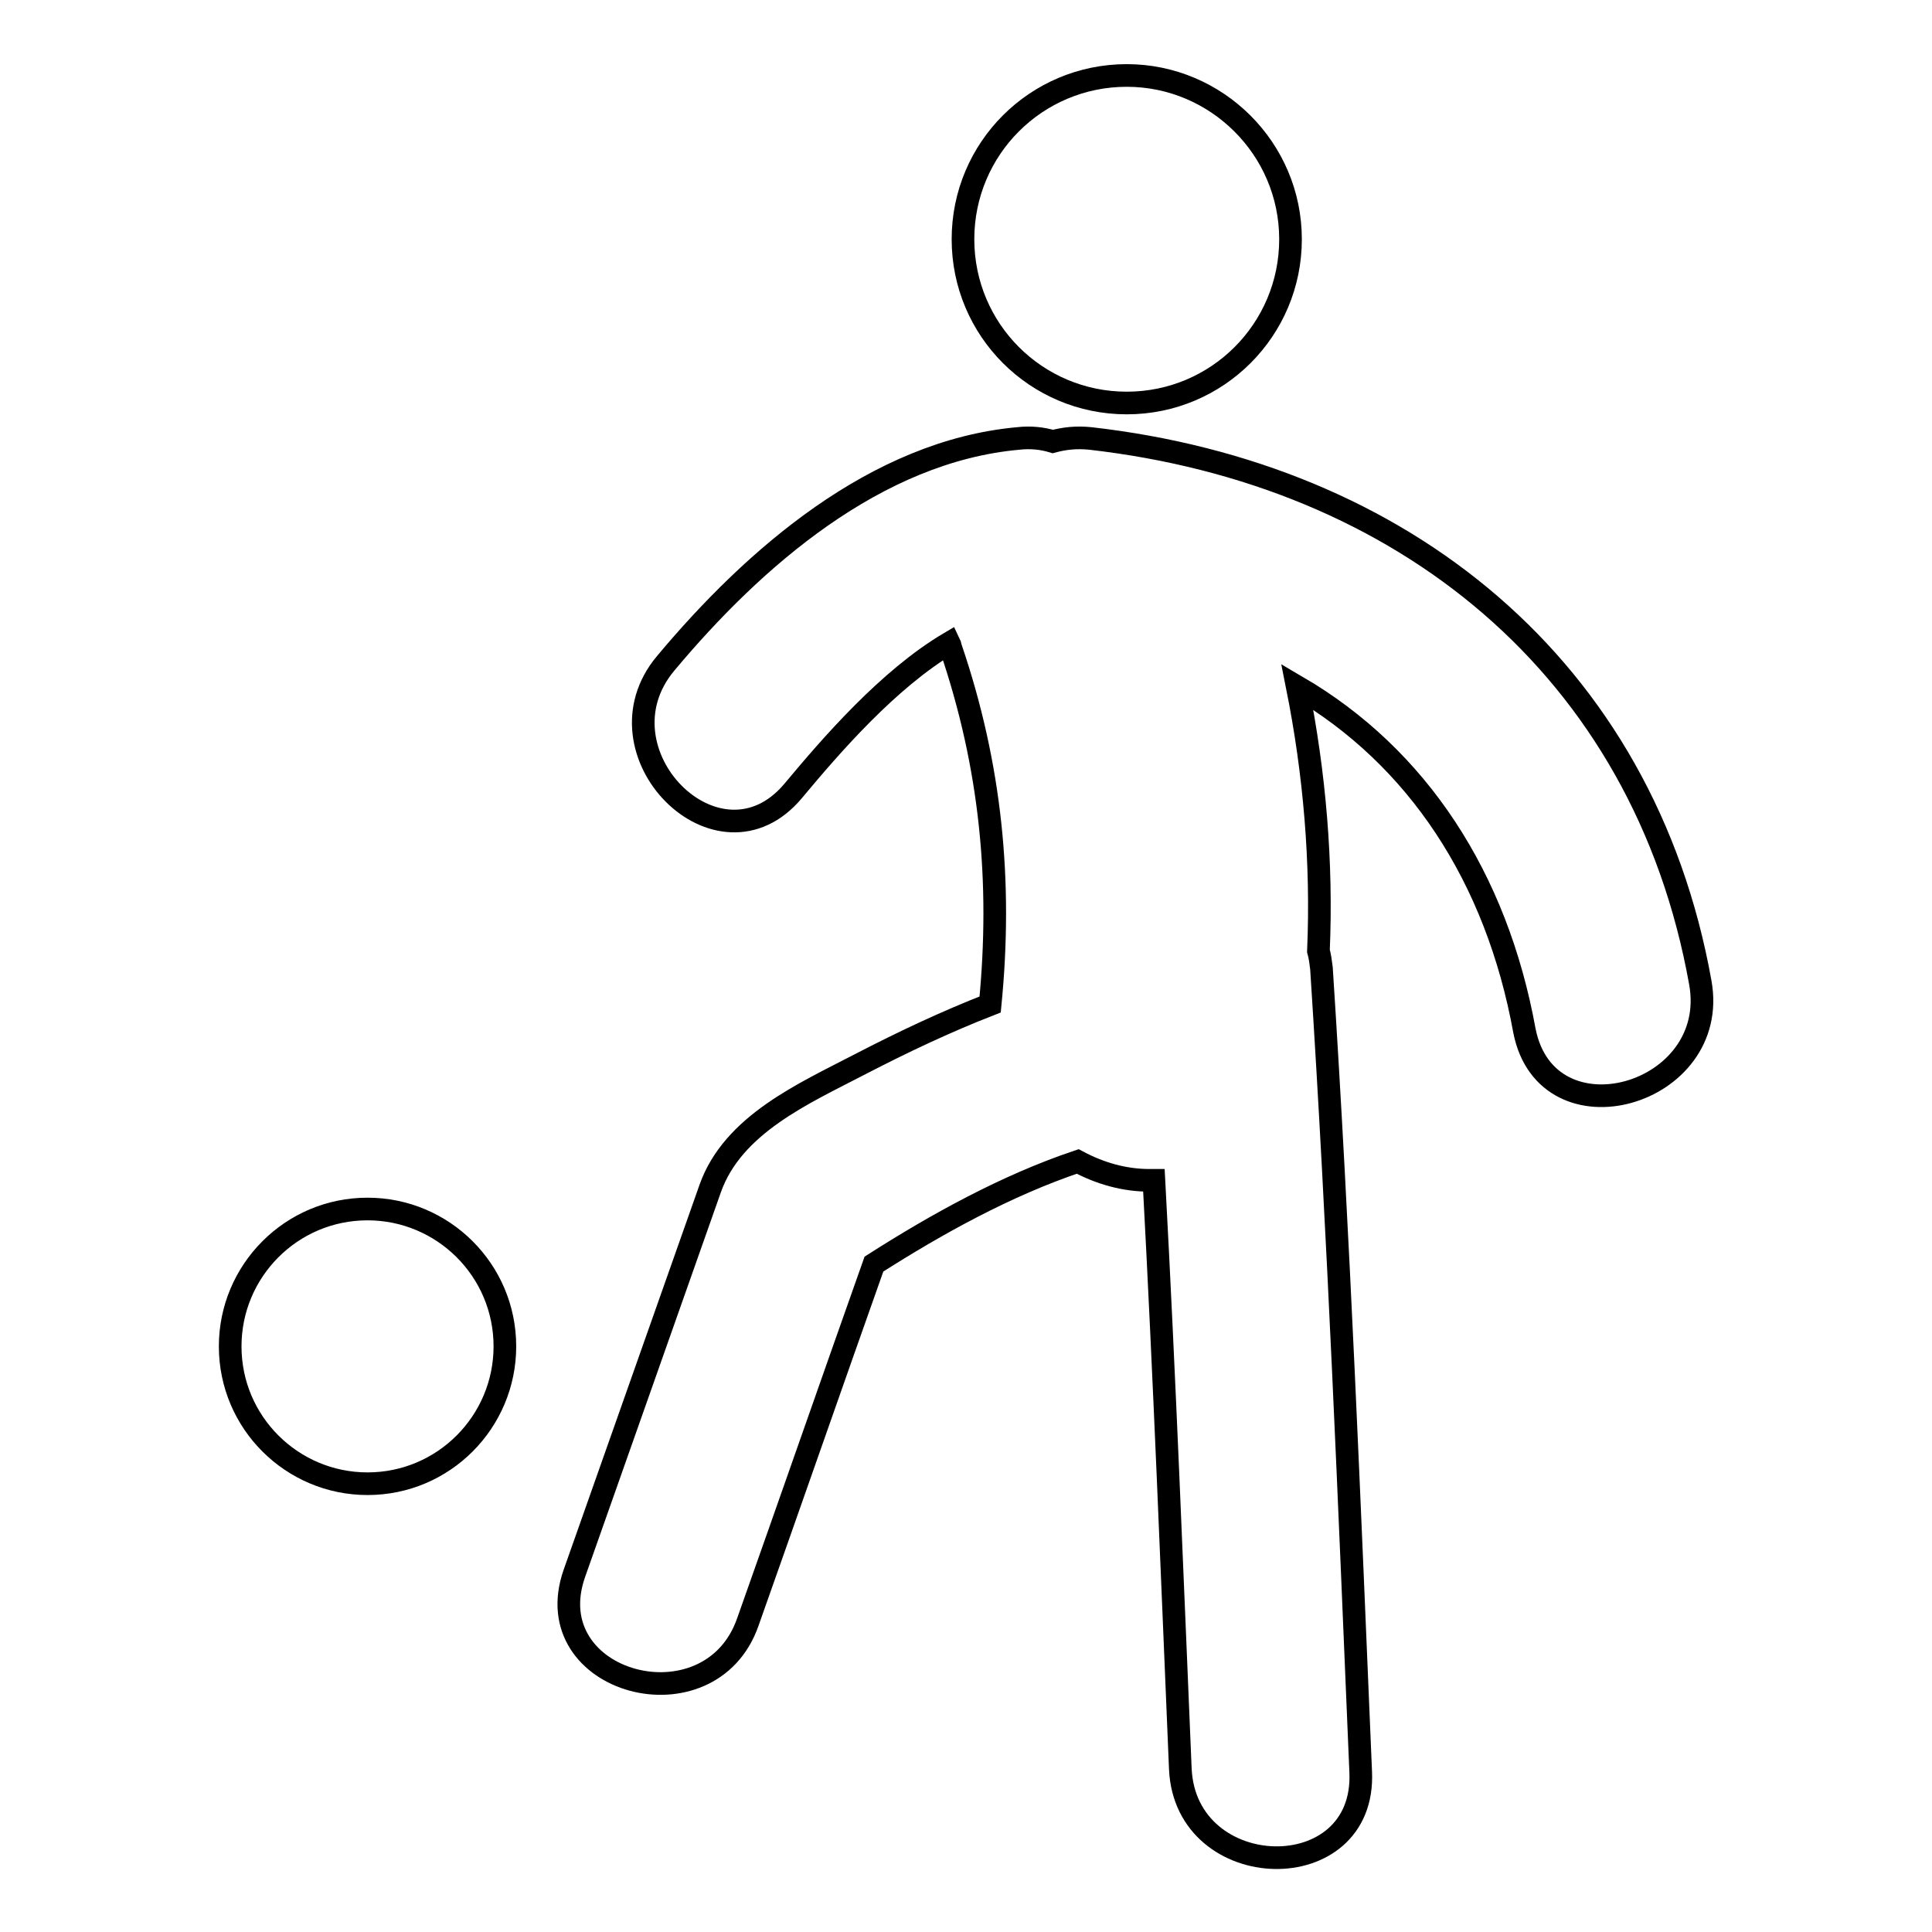
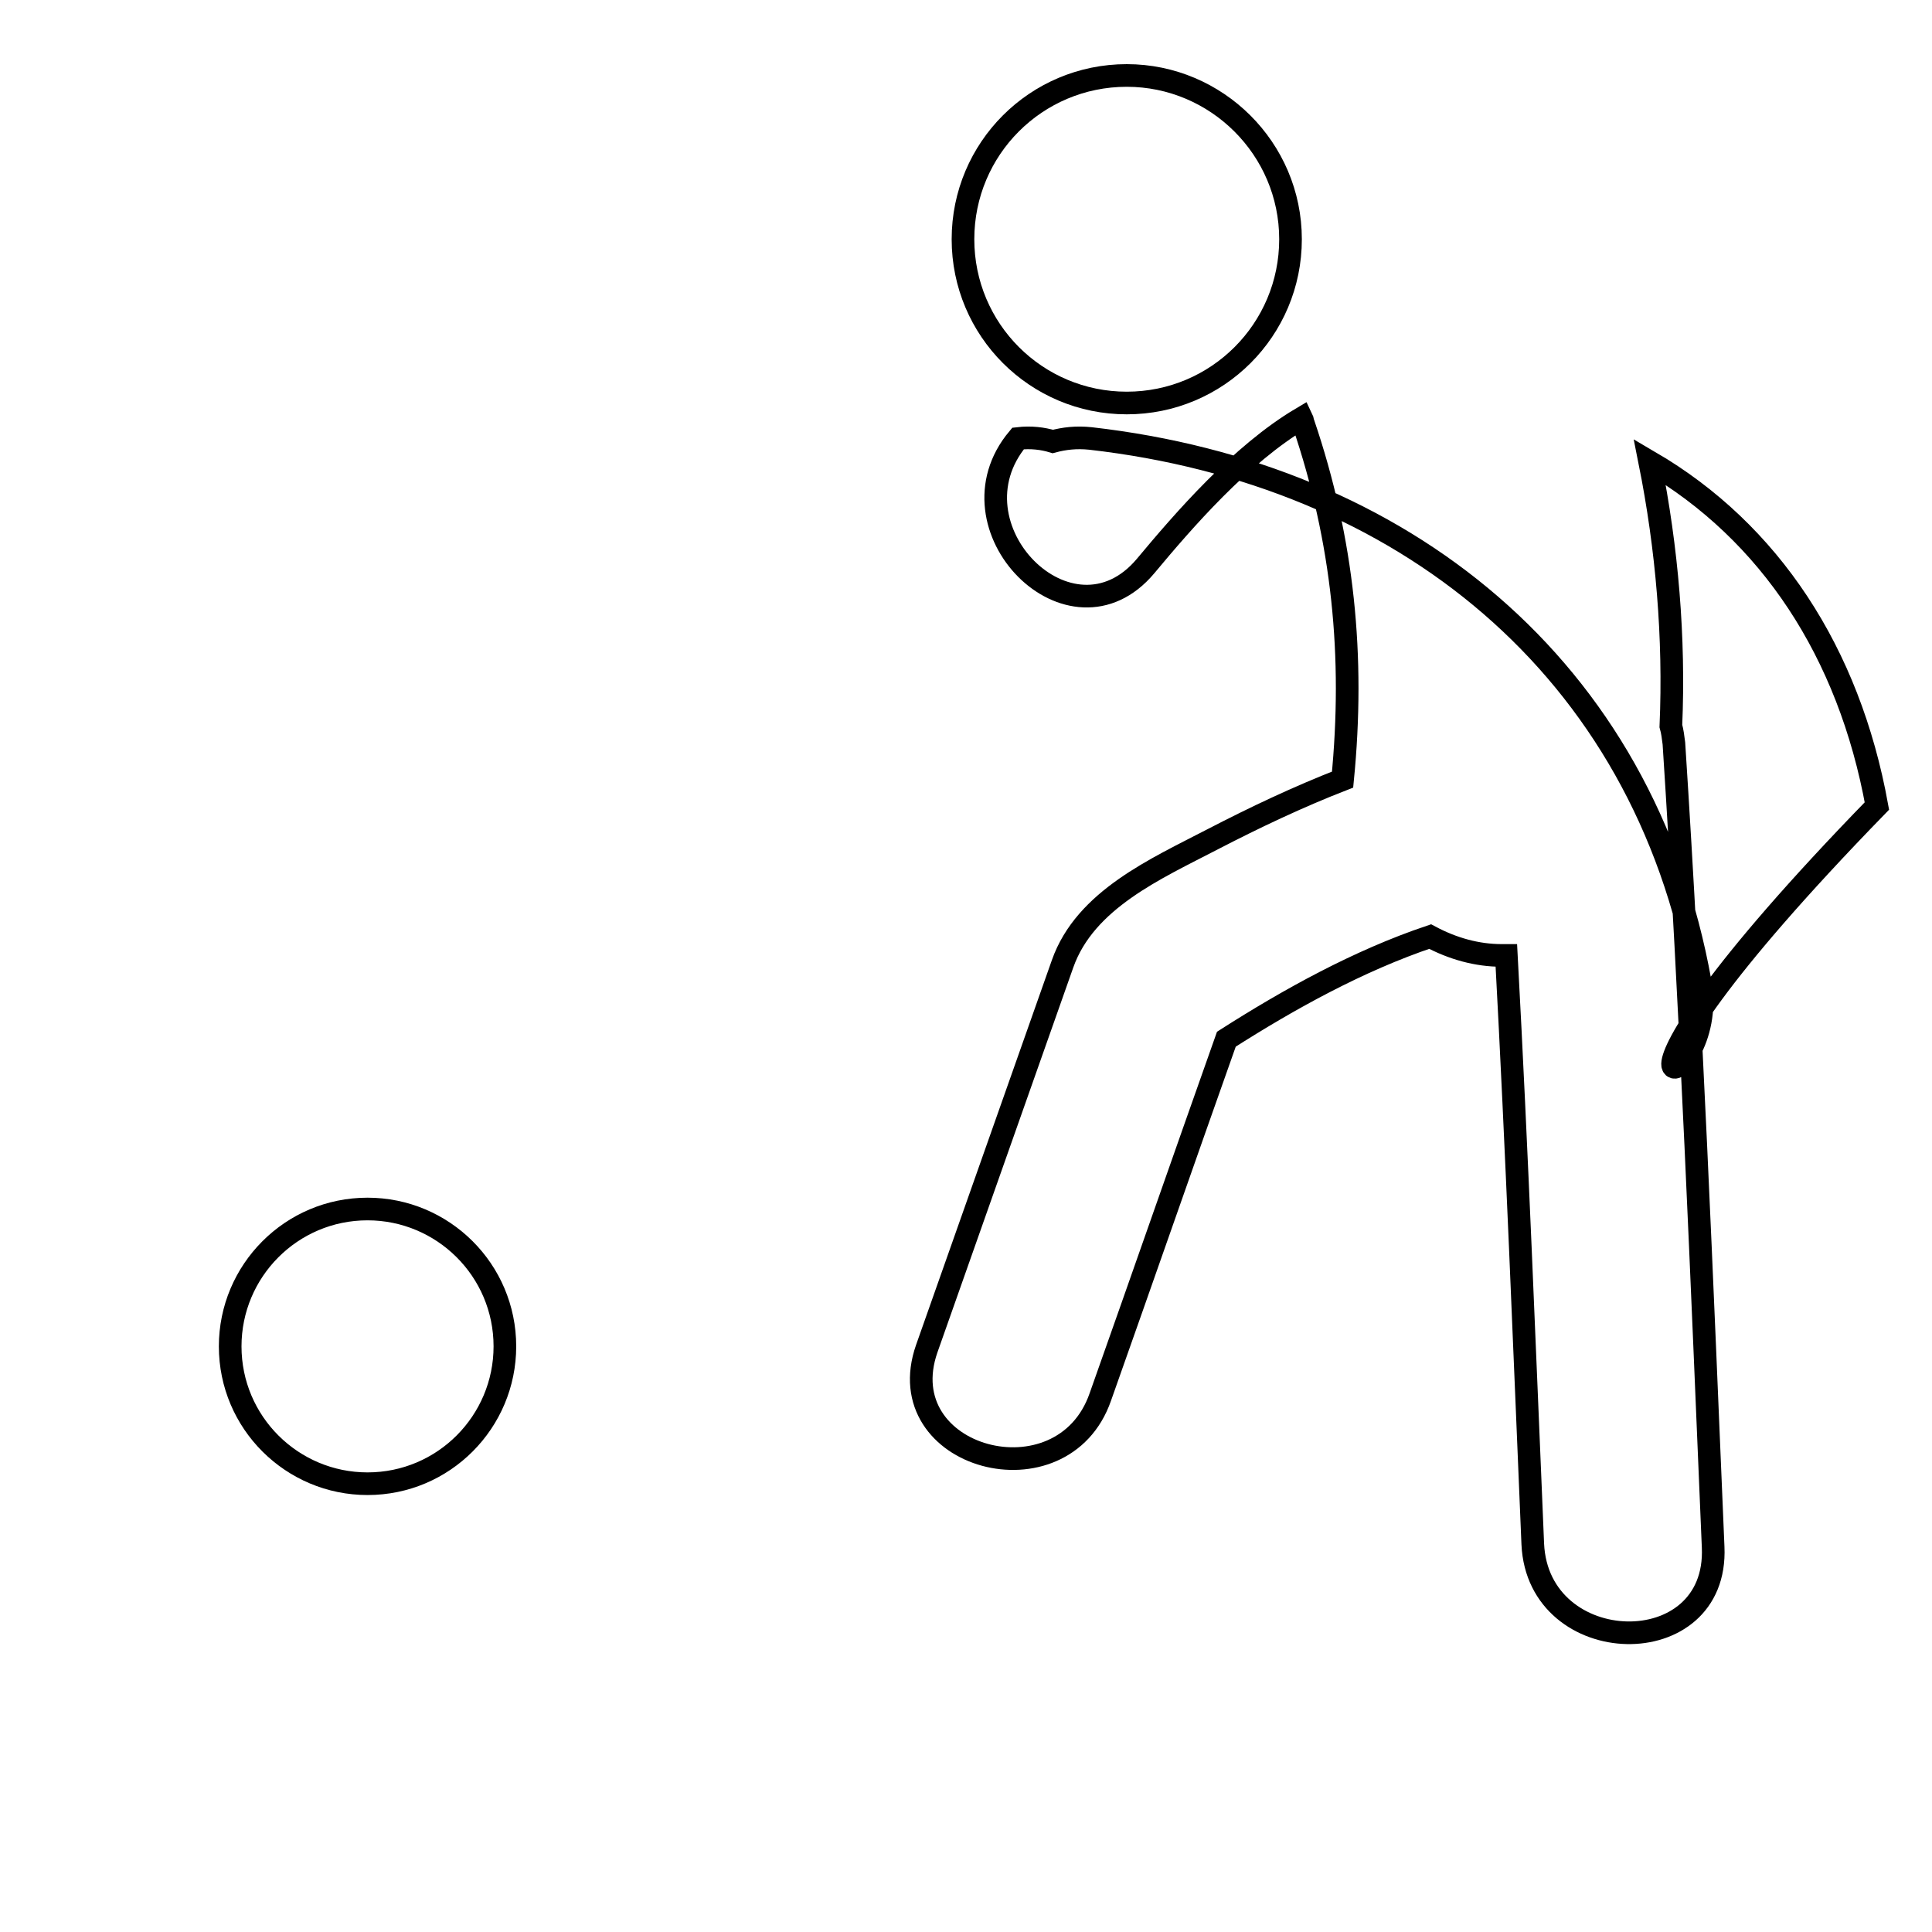
<svg xmlns="http://www.w3.org/2000/svg" version="1.1" x="0px" y="0px" viewBox="0 0 256 256" enable-background="new 0 0 256 256" xml:space="preserve">
  <g>
-     <path stroke-width="3" fill-opacity="0" stroke="#000000" d="M127.6,31.7c0,12,9.7,21.7,21.7,21.7c12,0,21.7-9.7,21.7-21.7S161.2,10,149.3,10 C137.3,10,127.6,19.7,127.6,31.7z M30.5,178.4c0,10.1,8.2,18.2,18.2,18.2c10.1,0,18.2-8.2,18.2-18.2c0-10.1-8.2-18.2-18.2-18.2 C38.6,160.2,30.5,168.4,30.5,178.4L30.5,178.4z M225.3,130.2c-7.5-41.9-39.6-67.4-80.8-72.1c-1.9-0.2-3.5,0-5,0.4 c-1.3-0.4-2.9-0.6-4.6-0.4c-18.8,1.7-35,15.8-46.7,29.8c-9.8,11.7,7,28.7,16.9,16.9c5-6,12.6-14.8,20.7-19.6 c0.1,0.2,0.1,0.5,0.2,0.7c5.3,15.6,6.8,30.9,5.2,47.2c-5.9,2.3-11.6,5-17.2,7.9c-7.5,3.9-16.9,8-19.9,16.5c-6,17-12,34-18,51 c-5.1,14.6,18,20.8,23,6.4c5.6-15.8,11.1-31.6,16.7-47.4c8.3-5.3,17.5-10.4,27-13.6c3,1.6,6.2,2.5,9.5,2.5c0.2,0,0.4,0,0.6,0 c1.4,26,2.4,52,3.5,78c0.7,15.3,24.6,15.9,23.9,0.4c-1.5-35.5-2.9-71-5.2-106.5c-0.1-0.8-0.2-1.6-0.4-2.3c0.5-11.7-0.5-23.5-2.8-35 c15.9,9.3,26.4,25.2,30.1,45.6C205,151.7,228,145.2,225.3,130.2z" />
+     <path stroke-width="3" fill-opacity="0" stroke="#000000" d="M127.6,31.7c0,12,9.7,21.7,21.7,21.7c12,0,21.7-9.7,21.7-21.7S161.2,10,149.3,10 C137.3,10,127.6,19.7,127.6,31.7z M30.5,178.4c0,10.1,8.2,18.2,18.2,18.2c10.1,0,18.2-8.2,18.2-18.2c0-10.1-8.2-18.2-18.2-18.2 C38.6,160.2,30.5,168.4,30.5,178.4L30.5,178.4z M225.3,130.2c-7.5-41.9-39.6-67.4-80.8-72.1c-1.9-0.2-3.5,0-5,0.4 c-1.3-0.4-2.9-0.6-4.6-0.4c-9.8,11.7,7,28.7,16.9,16.9c5-6,12.6-14.8,20.7-19.6 c0.1,0.2,0.1,0.5,0.2,0.7c5.3,15.6,6.8,30.9,5.2,47.2c-5.9,2.3-11.6,5-17.2,7.9c-7.5,3.9-16.9,8-19.9,16.5c-6,17-12,34-18,51 c-5.1,14.6,18,20.8,23,6.4c5.6-15.8,11.1-31.6,16.7-47.4c8.3-5.3,17.5-10.4,27-13.6c3,1.6,6.2,2.5,9.5,2.5c0.2,0,0.4,0,0.6,0 c1.4,26,2.4,52,3.5,78c0.7,15.3,24.6,15.9,23.9,0.4c-1.5-35.5-2.9-71-5.2-106.5c-0.1-0.8-0.2-1.6-0.4-2.3c0.5-11.7-0.5-23.5-2.8-35 c15.9,9.3,26.4,25.2,30.1,45.6C205,151.7,228,145.2,225.3,130.2z" />
  </g>
</svg>